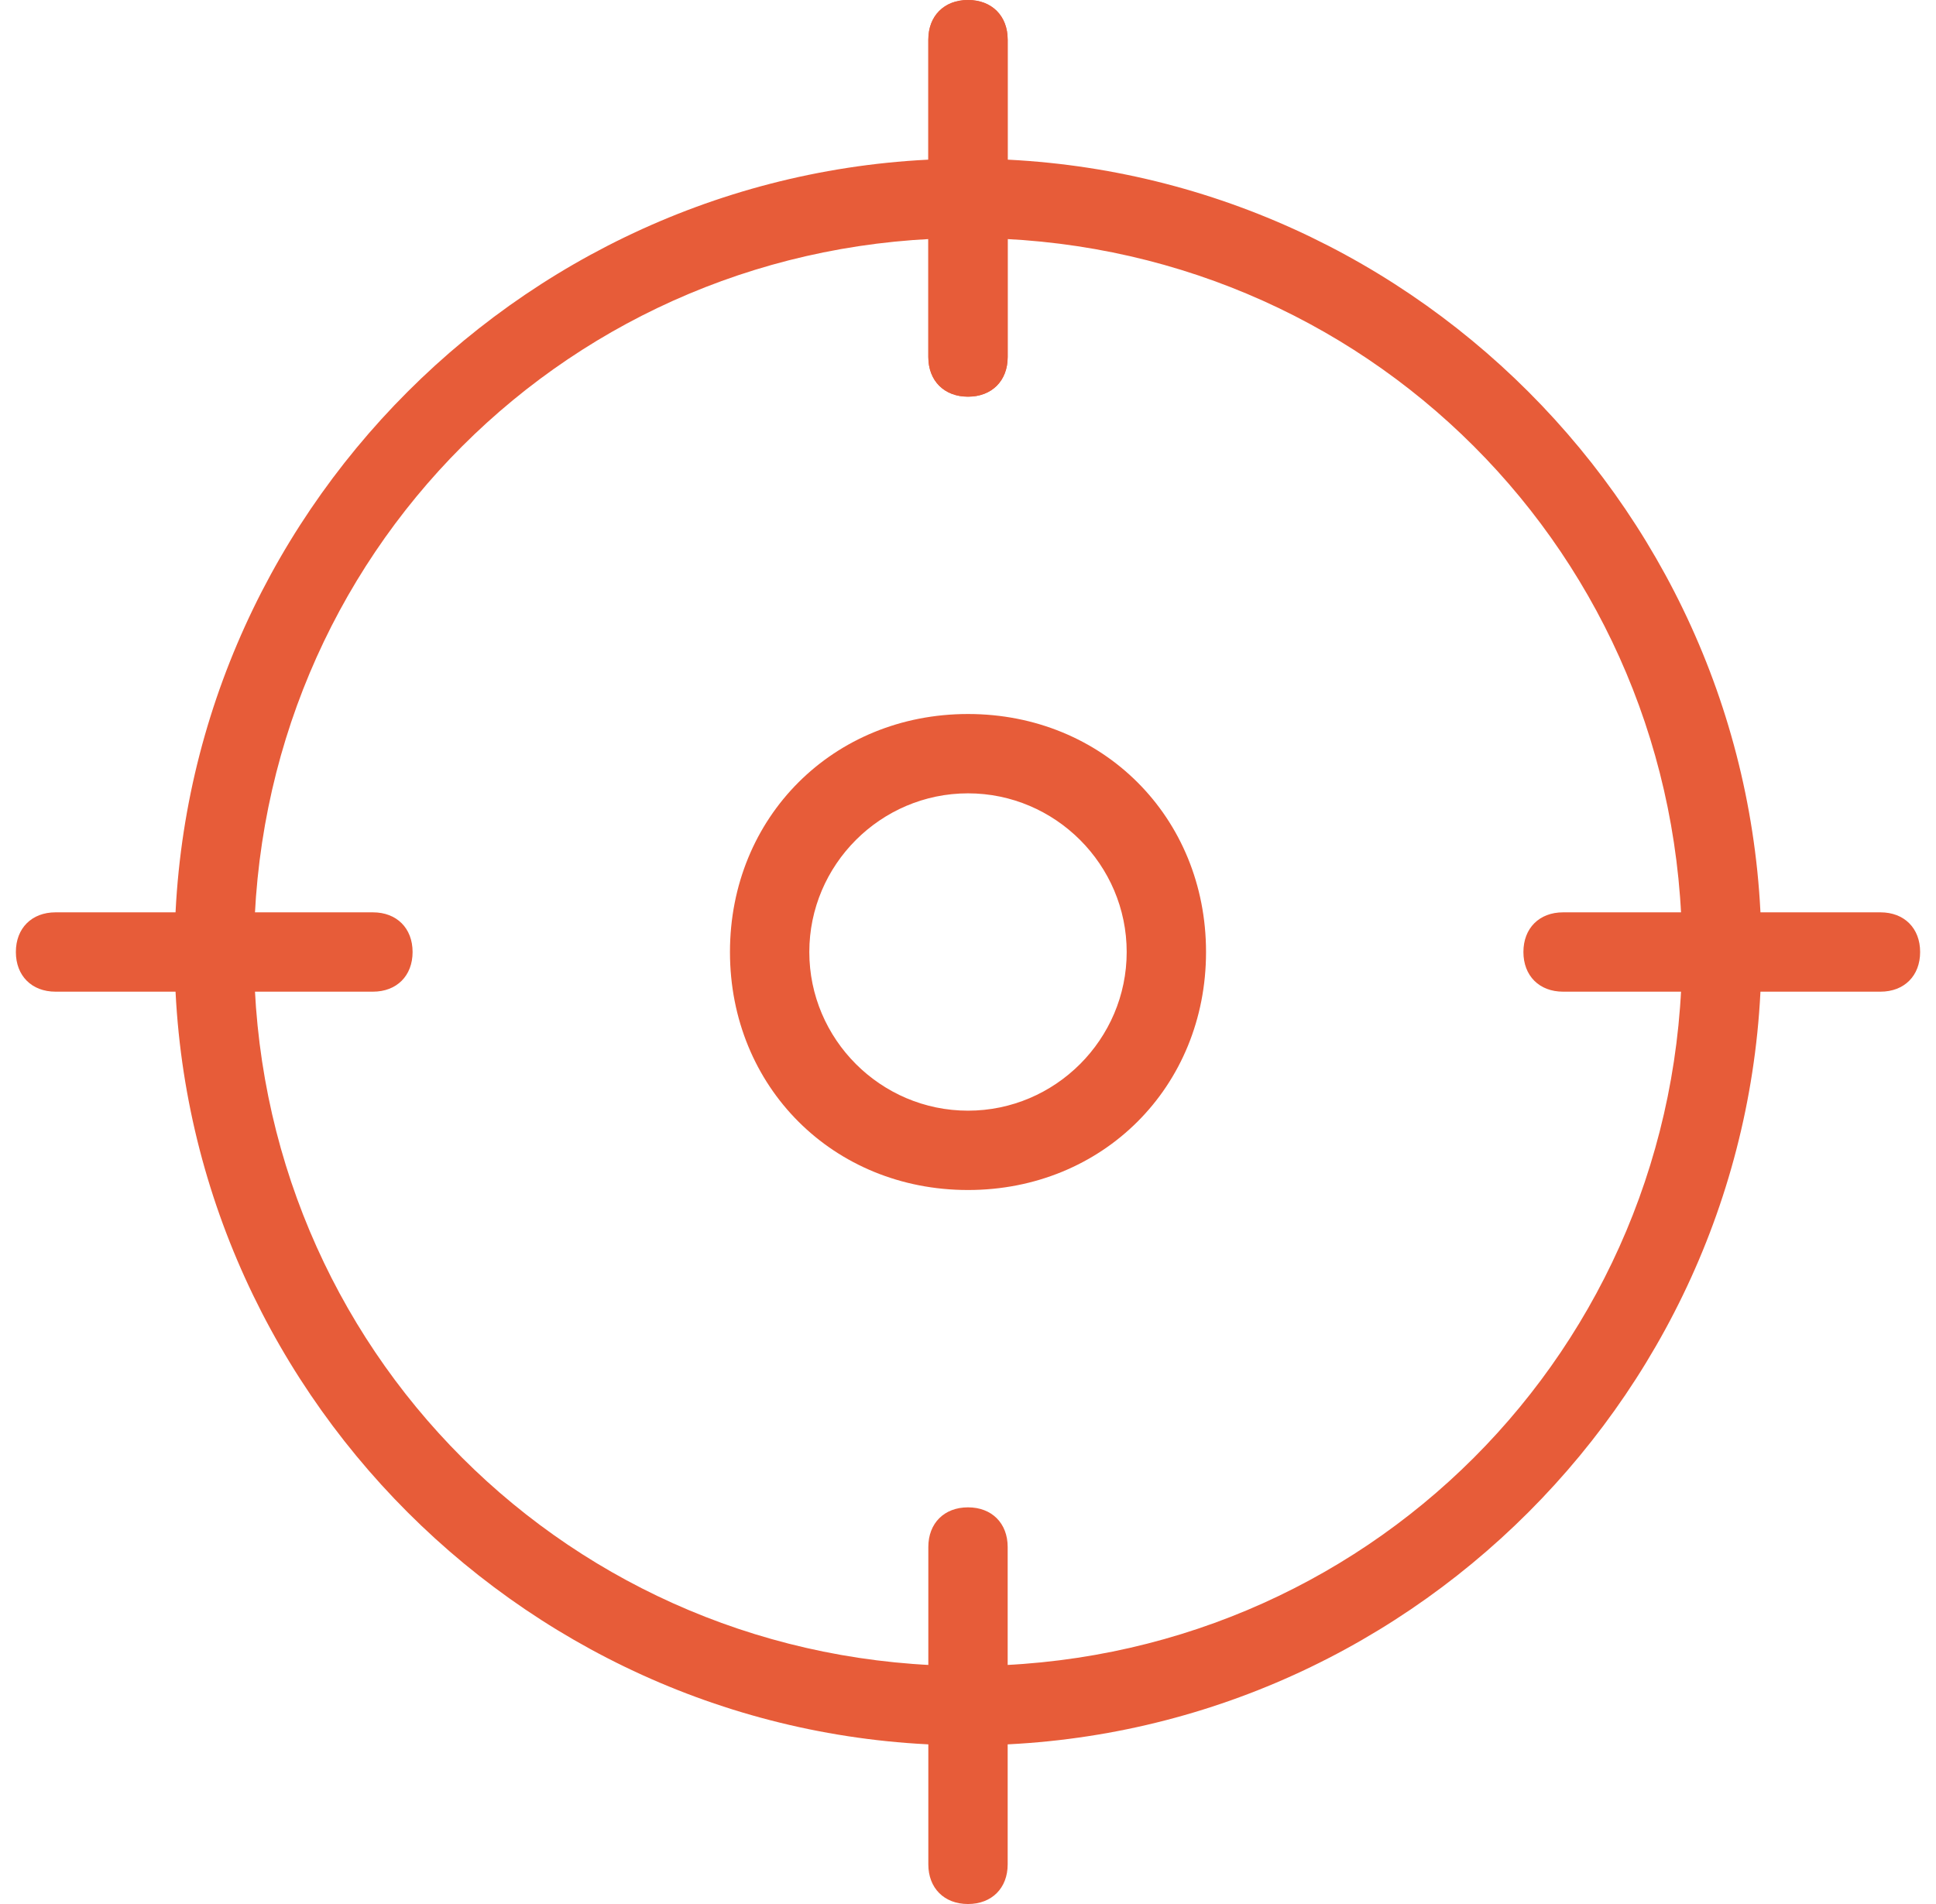
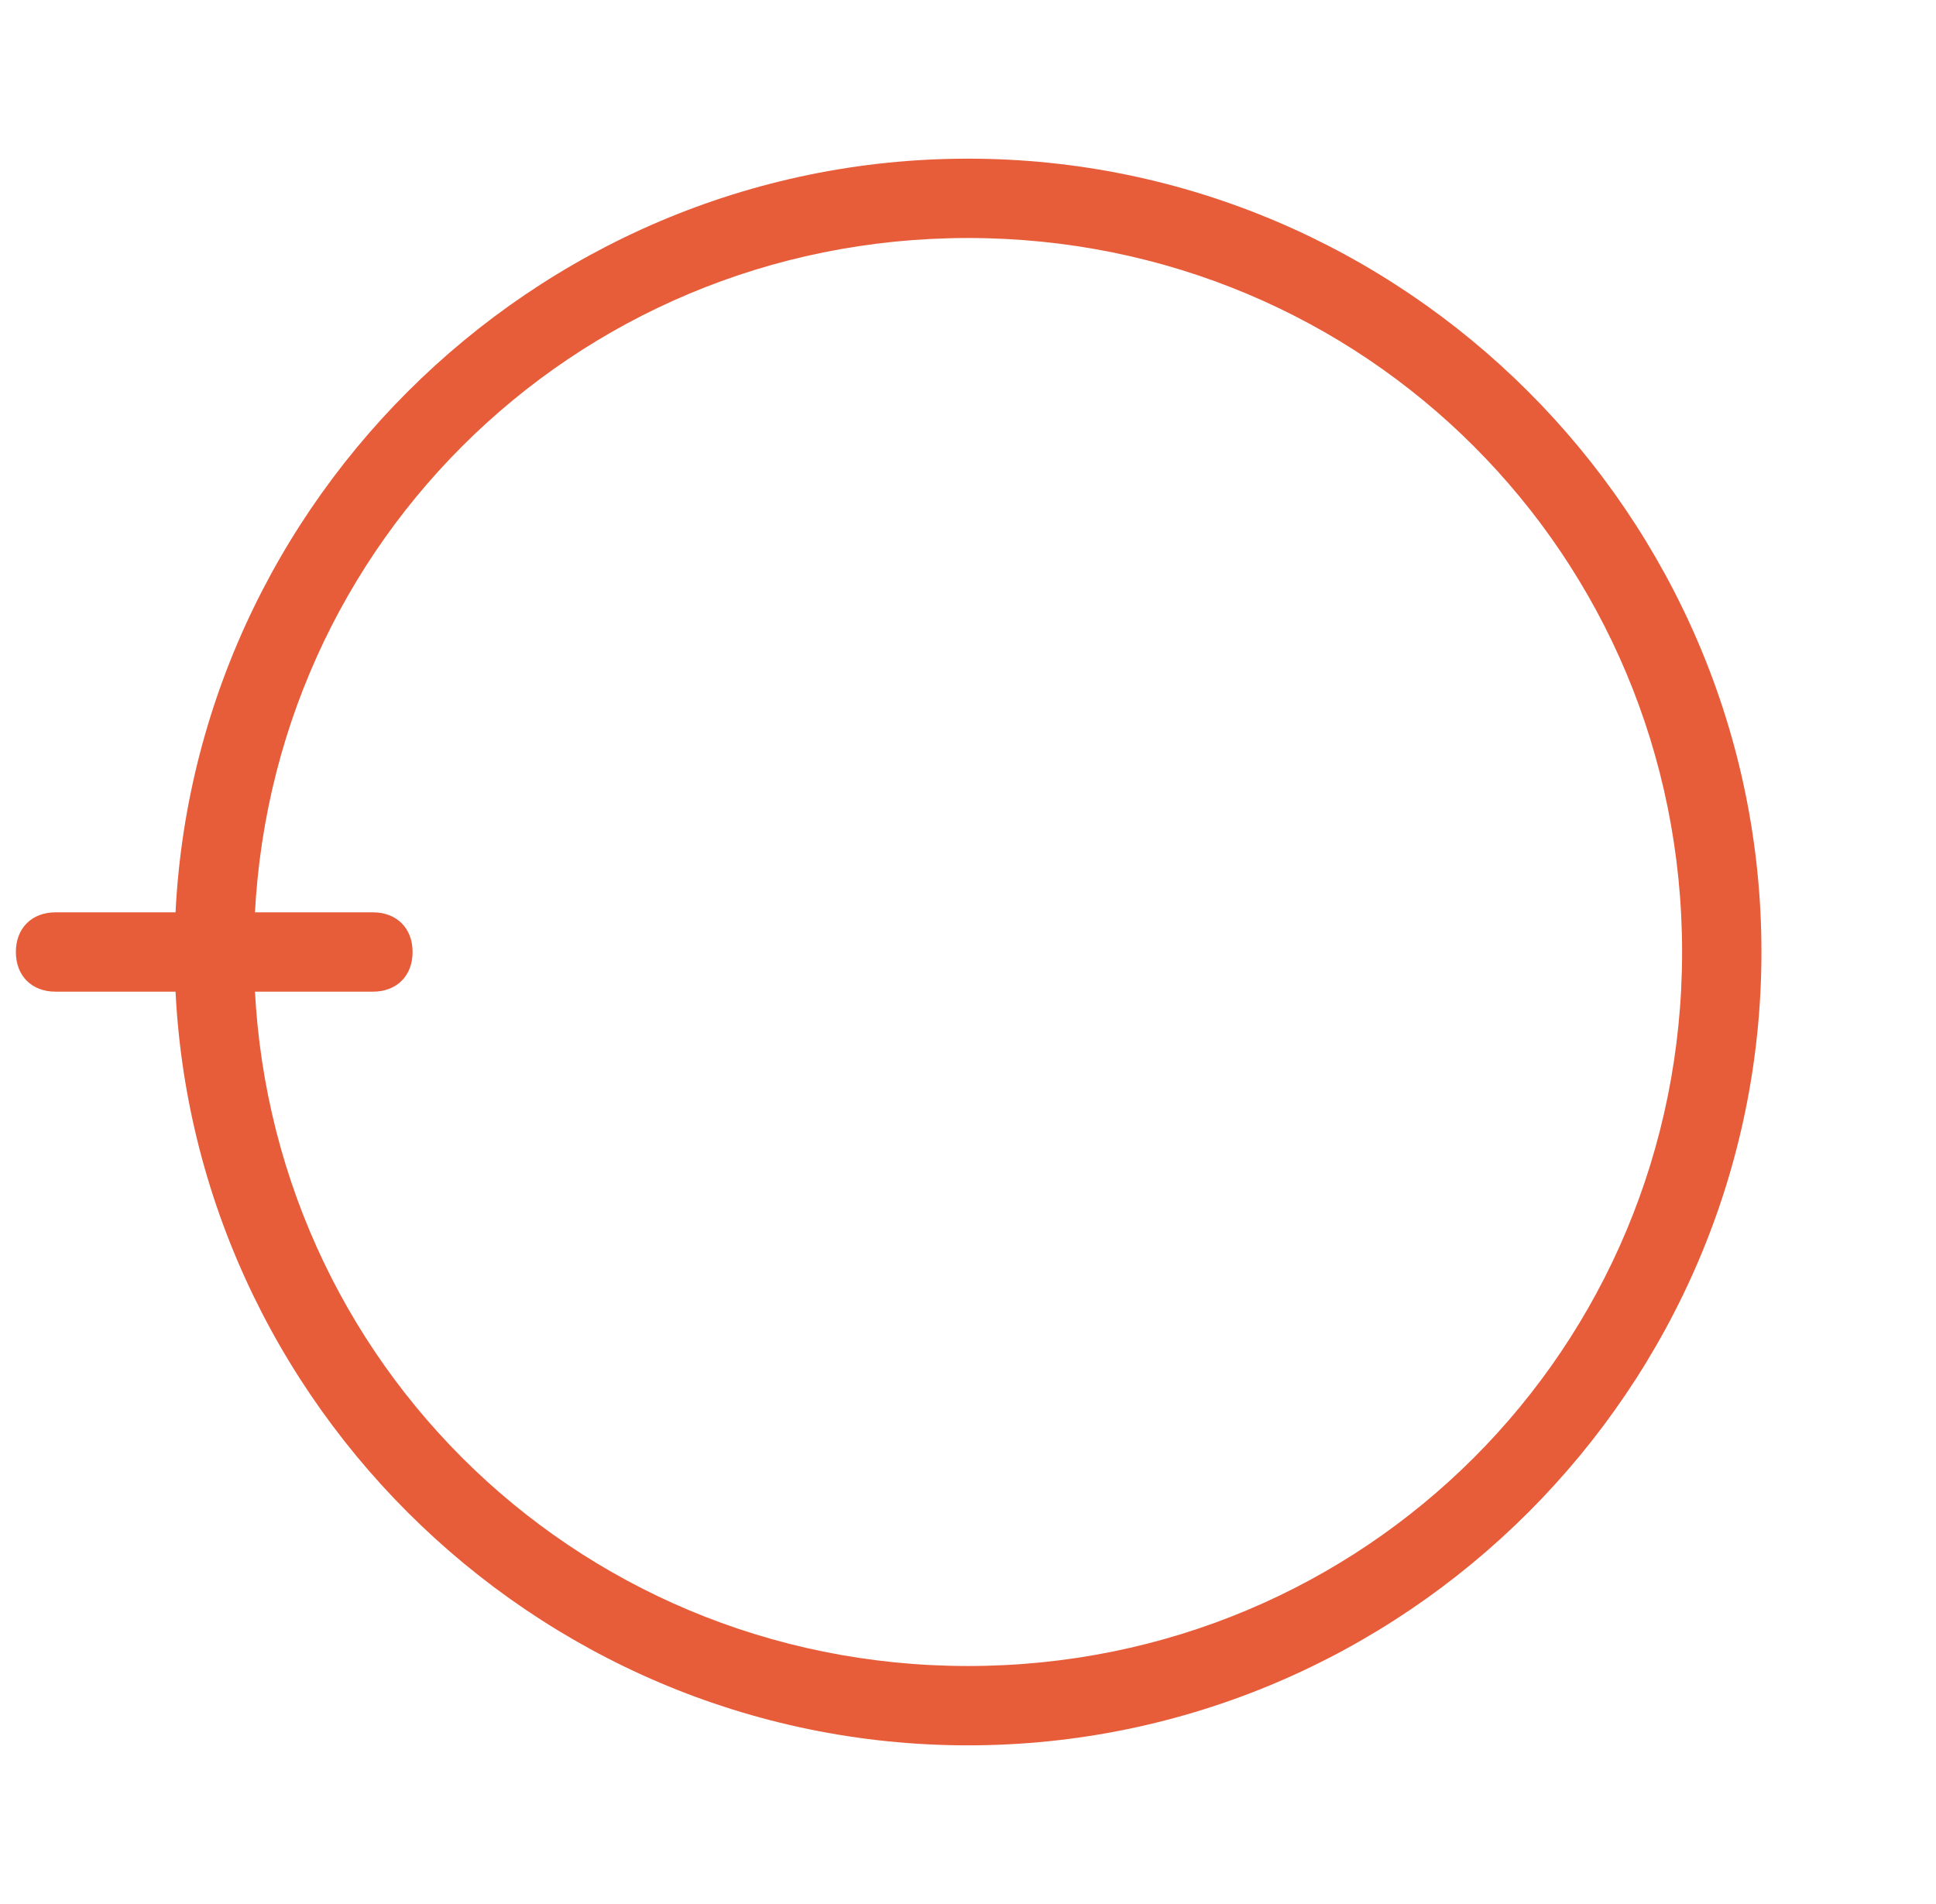
<svg xmlns="http://www.w3.org/2000/svg" width="61" height="60" viewBox="0 0 61 60" fill="none">
  <g clip-path="url(#clip0_823_3343)">
    <path d="M30.5 55C16.75 55 5.5 43.75 5.5 30C5.5 16.25 16.75 5 30.5 5C44.25 5 55.5 16.25 55.5 30C55.5 43.75 44.25 55 30.5 55ZM30.5 7.5C18 7.5 8 17.5 8 30C8 42.5 18 52.5 30.5 52.5C43 52.5 53 42.5 53 30C53 17.5 43 7.5 30.5 7.5Z" fill="#E75C39" />
-     <path d="M30.5 12.5C29.75 12.5 29.25 12 29.25 11.25V1.25C29.25 0.5 29.75 0 30.5 0C31.25 0 31.75 0.5 31.75 1.25V11.25C31.75 12 31.25 12.5 30.5 12.5Z" fill="#E75C39" />
-     <path d="M30.5 12.5C29.75 12.5 29.25 12 29.25 11.25V1.25C29.25 0.5 29.75 0 30.5 0C31.25 0 31.75 0.5 31.75 1.25V11.25C31.75 12 31.25 12.5 30.5 12.5Z" fill="#E75C39" />
-     <path d="M59.25 31.25H49.25C48.5 31.25 48 30.75 48 30C48 29.25 48.5 28.75 49.25 28.75H59.25C60 28.75 60.5 29.25 60.5 30C60.5 30.75 60 31.25 59.25 31.25Z" fill="#E75C39" />
-     <path d="M30.5 60C29.75 60 29.25 59.5 29.25 58.75V48.75C29.25 48 29.75 47.5 30.5 47.5C31.25 47.5 31.75 48 31.75 48.75V58.75C31.75 59.5 31.25 60 30.5 60Z" fill="#E75C39" />
    <path d="M11.75 31.25H1.75C1 31.25 0.5 30.75 0.5 30C0.5 29.25 1 28.75 1.75 28.75H11.75C12.5 28.75 13 29.25 13 30C13 30.75 12.5 31.25 11.75 31.25Z" fill="#E75C39" />
-     <path d="M30.5 37.5C26.25 37.5 23 34.25 23 30C23 25.75 26.25 22.5 30.5 22.5C34.75 22.5 38 25.75 38 30C38 34.25 34.75 37.5 30.5 37.5ZM30.5 25C27.75 25 25.5 27.25 25.5 30C25.5 32.75 27.75 35 30.5 35C33.25 35 35.5 32.75 35.5 30C35.5 27.25 33.25 25 30.5 25Z" fill="#E75C39" />
  </g>
  <defs>
    <clipPath id="clip0_823_3343">
      <rect width="60" height="60" fill="white" transform="translate(0.5)" />
    </clipPath>
  </defs>
</svg>